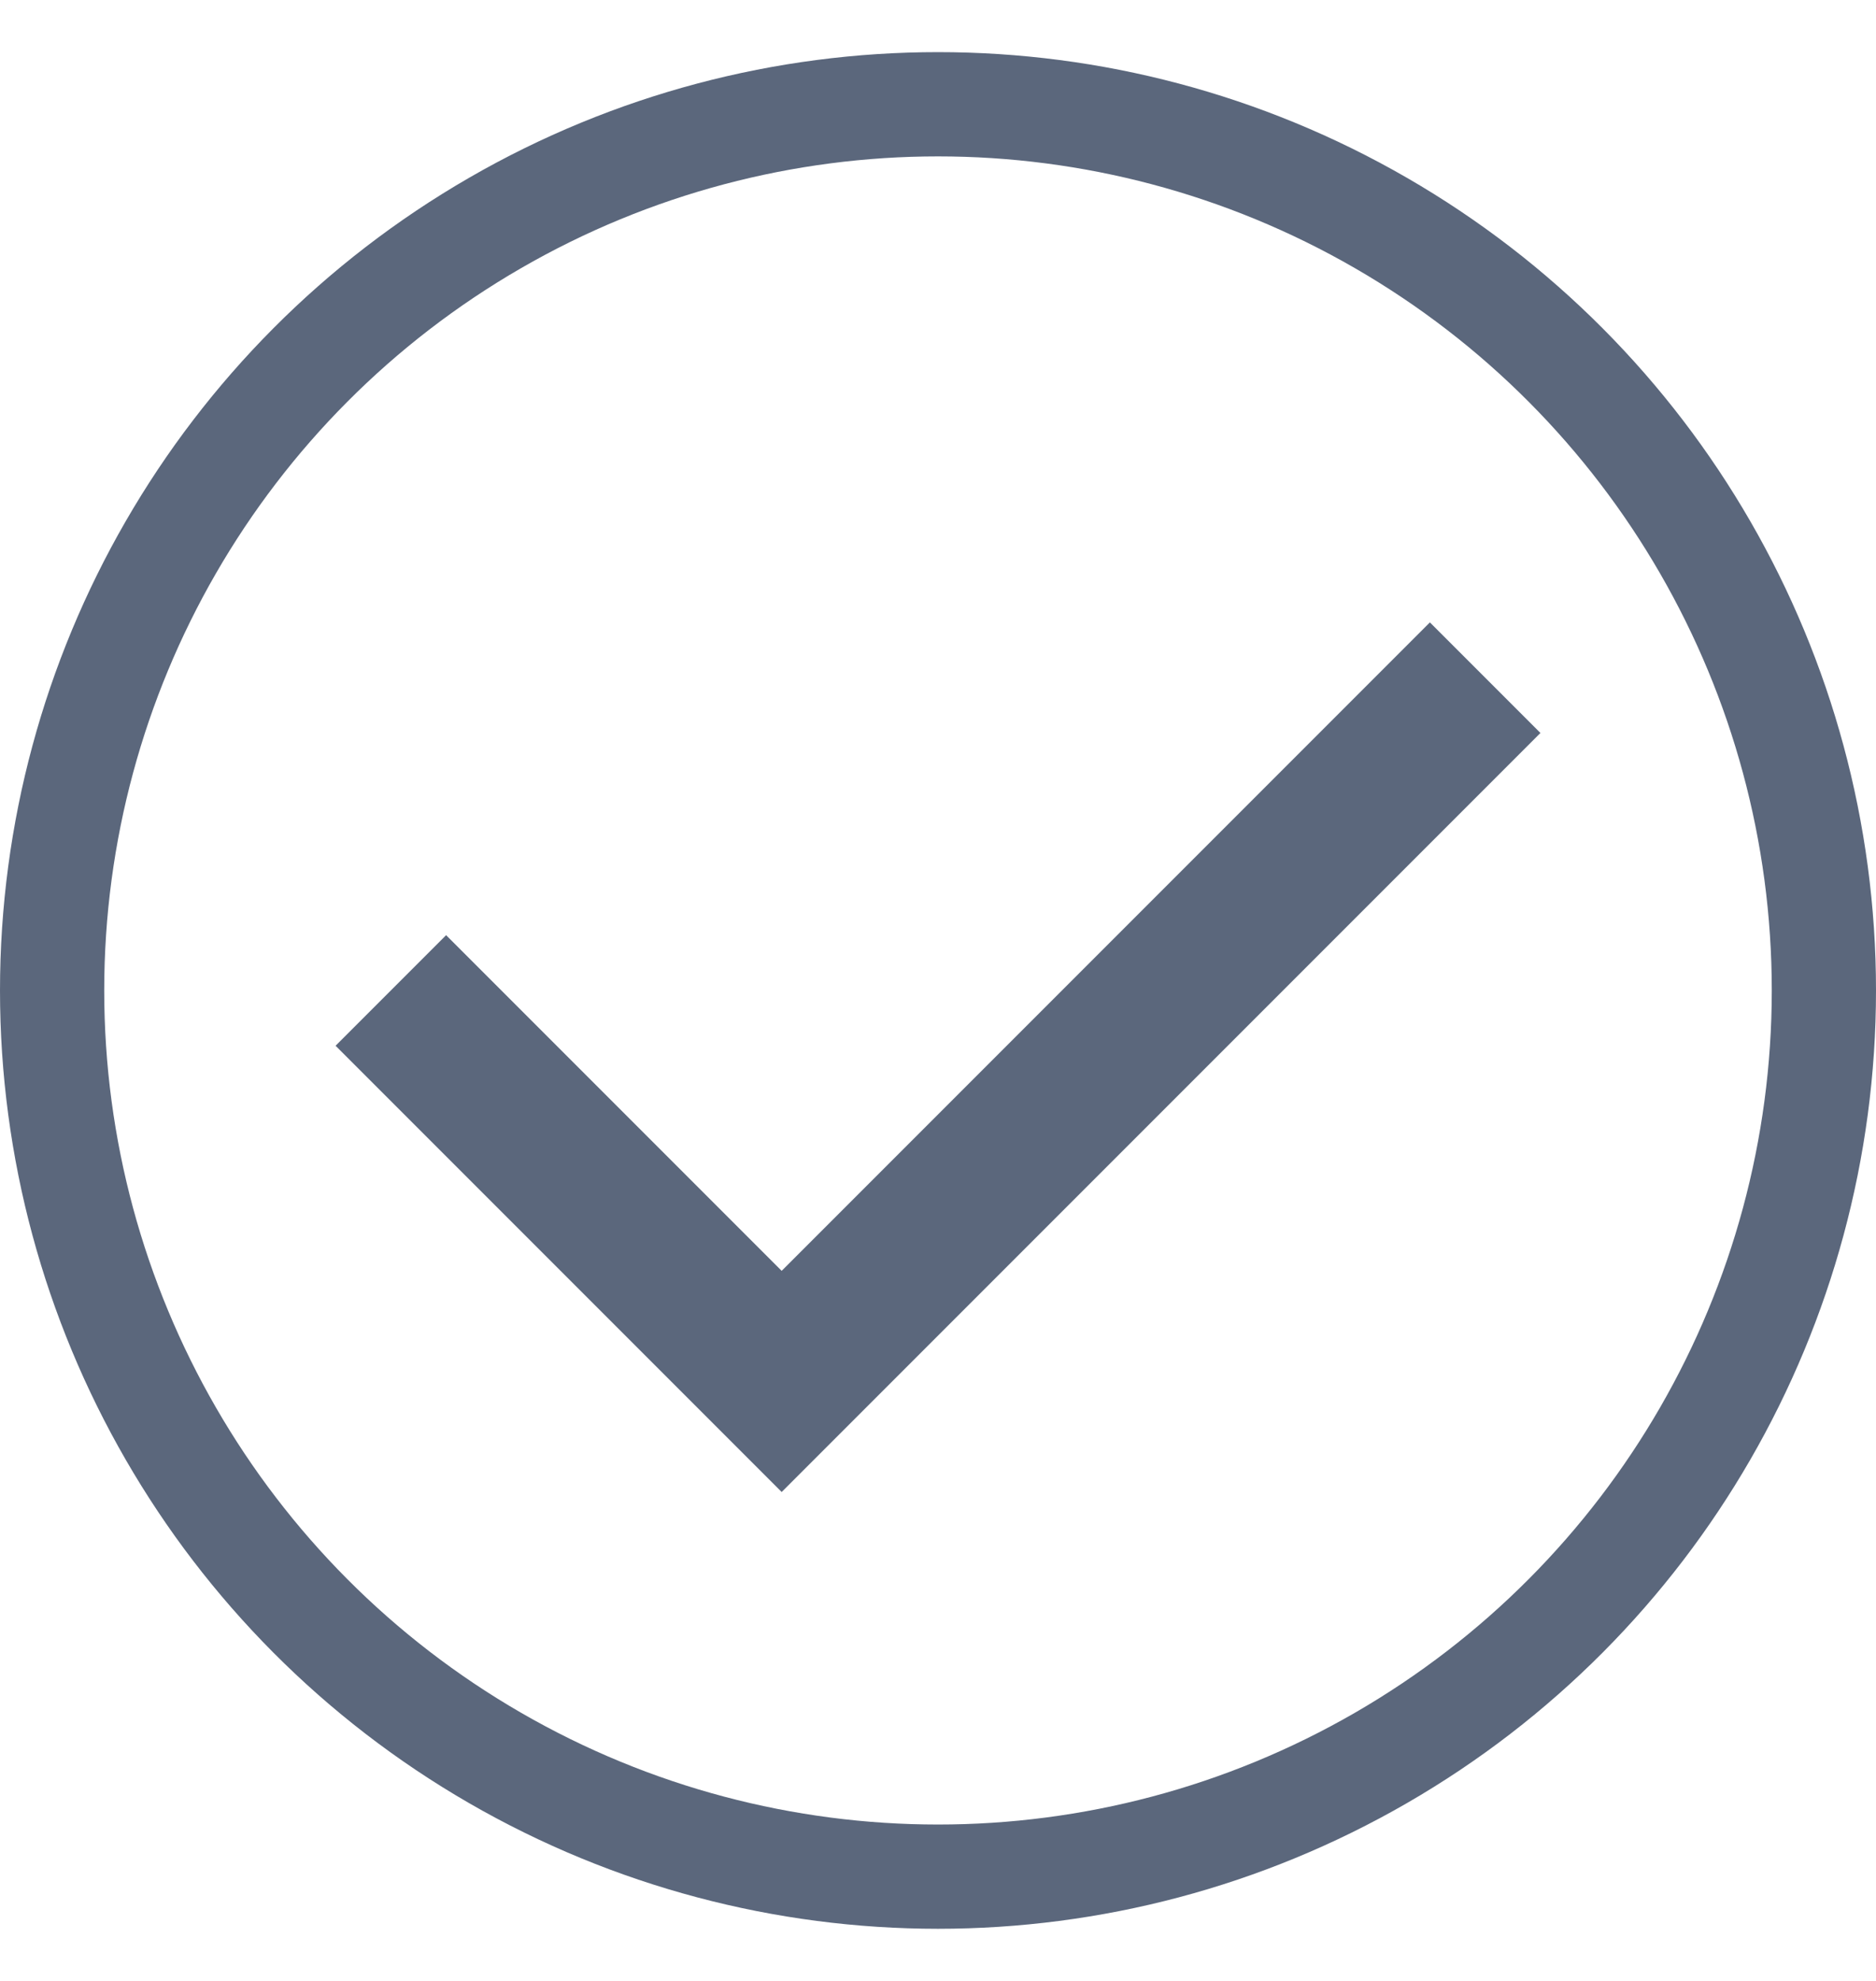
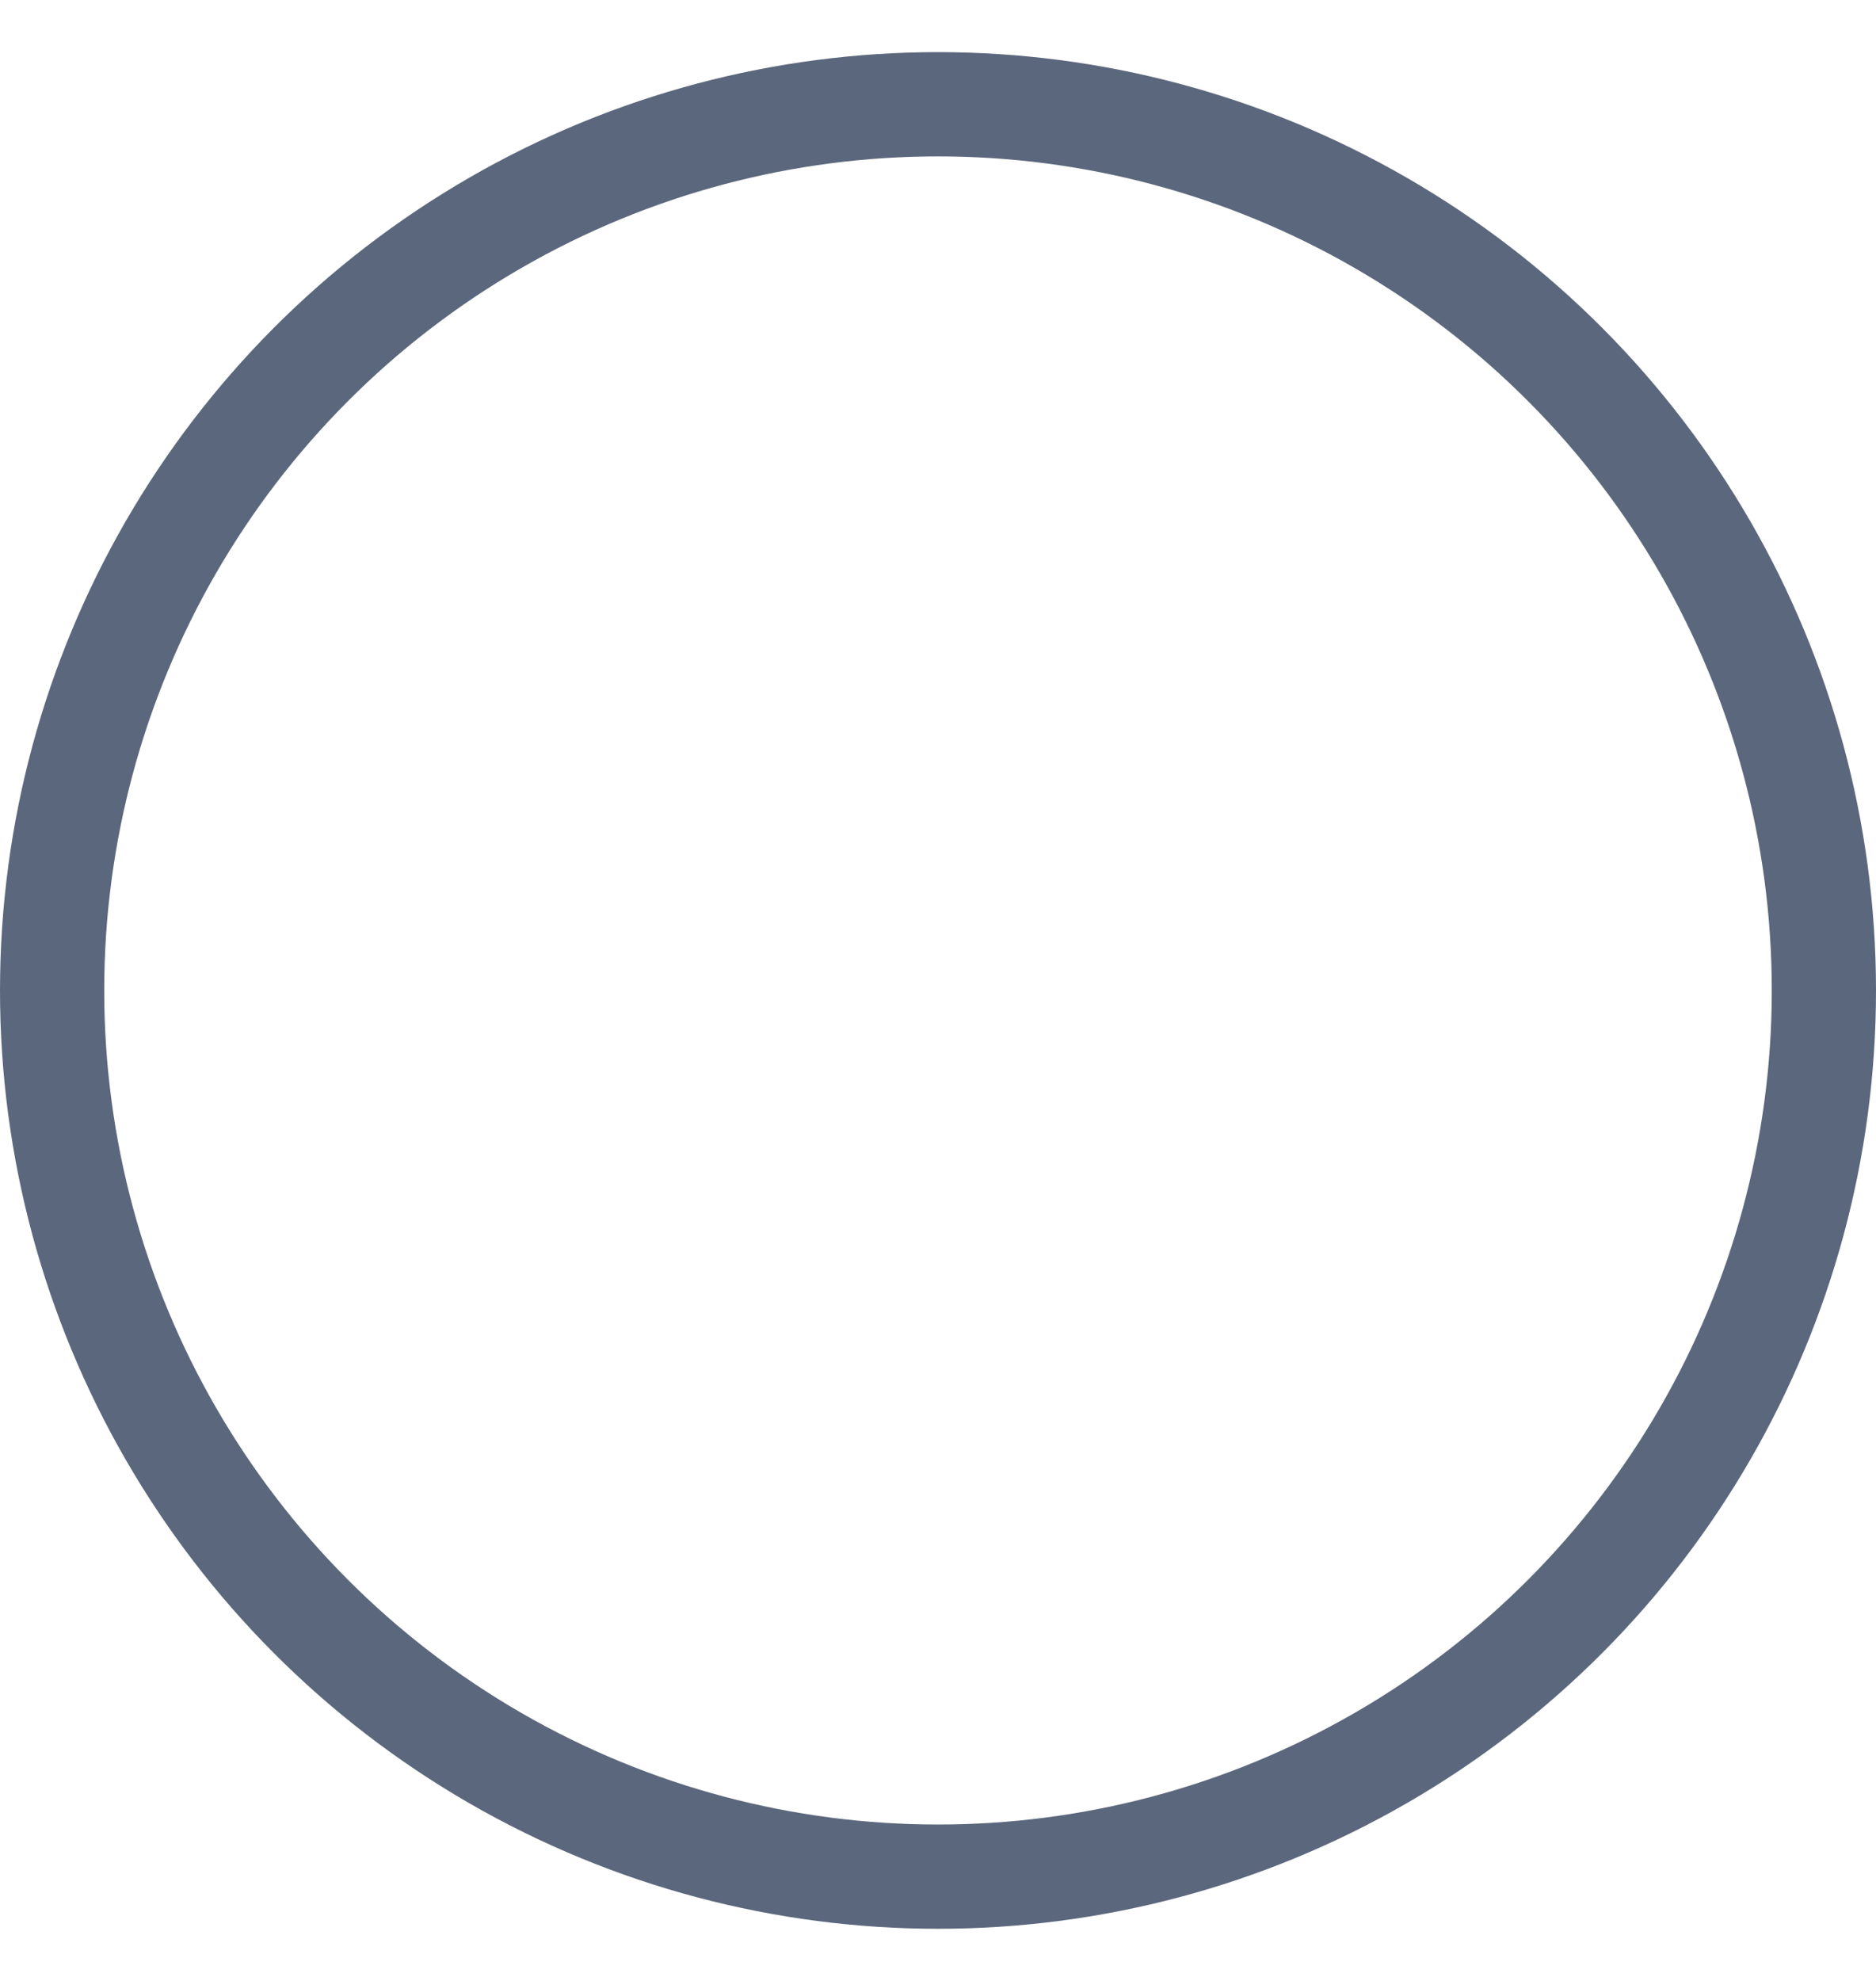
<svg xmlns="http://www.w3.org/2000/svg" width="18" height="19" viewBox="0 0 18 19" fill="none">
  <g clip-path="url(#clip0)">
    <circle cx="9" cy="9.5" r="8.5" stroke="#5B677C" />
-     <path d="M14.25 6.5L7.5 13.25L3.75 9.5" stroke="#5B677C" stroke-width="1.5" />
  </g>
  <defs>
    <clipPath id="clip0">
      <rect width="18" height="18" fill="white" transform="translate(0 0.5)" />
    </clipPath>
  </defs>
</svg>